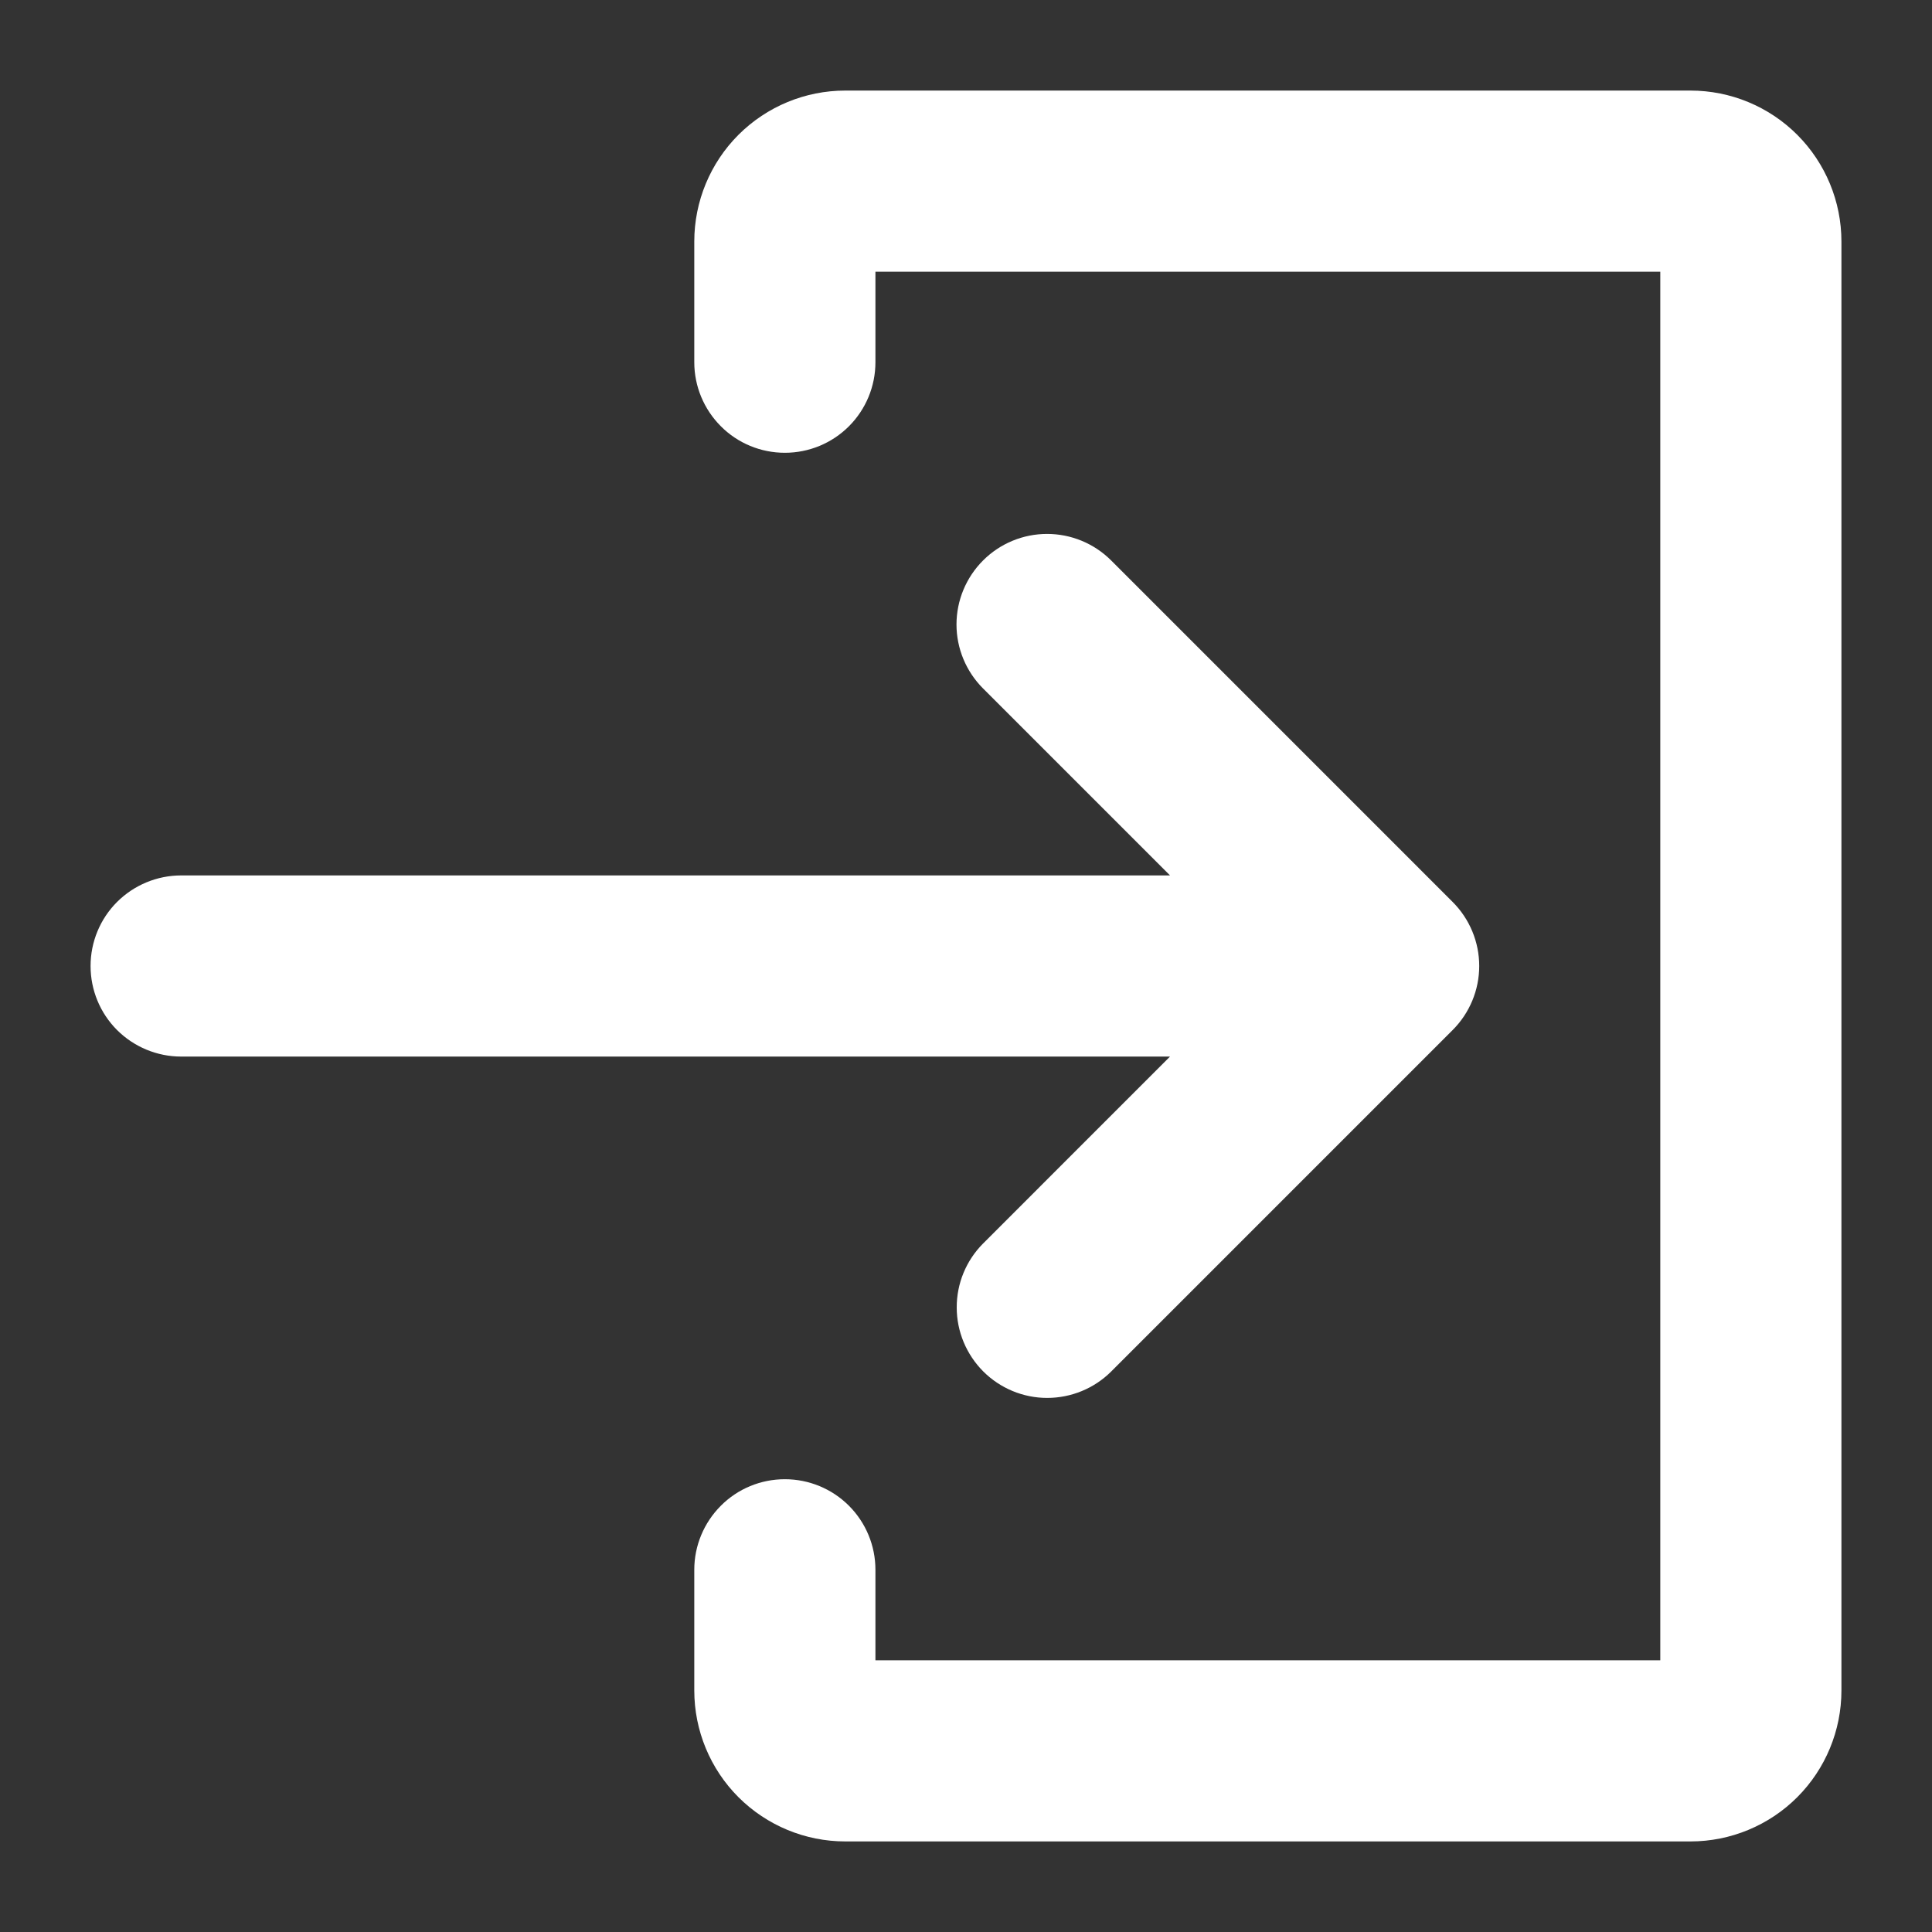
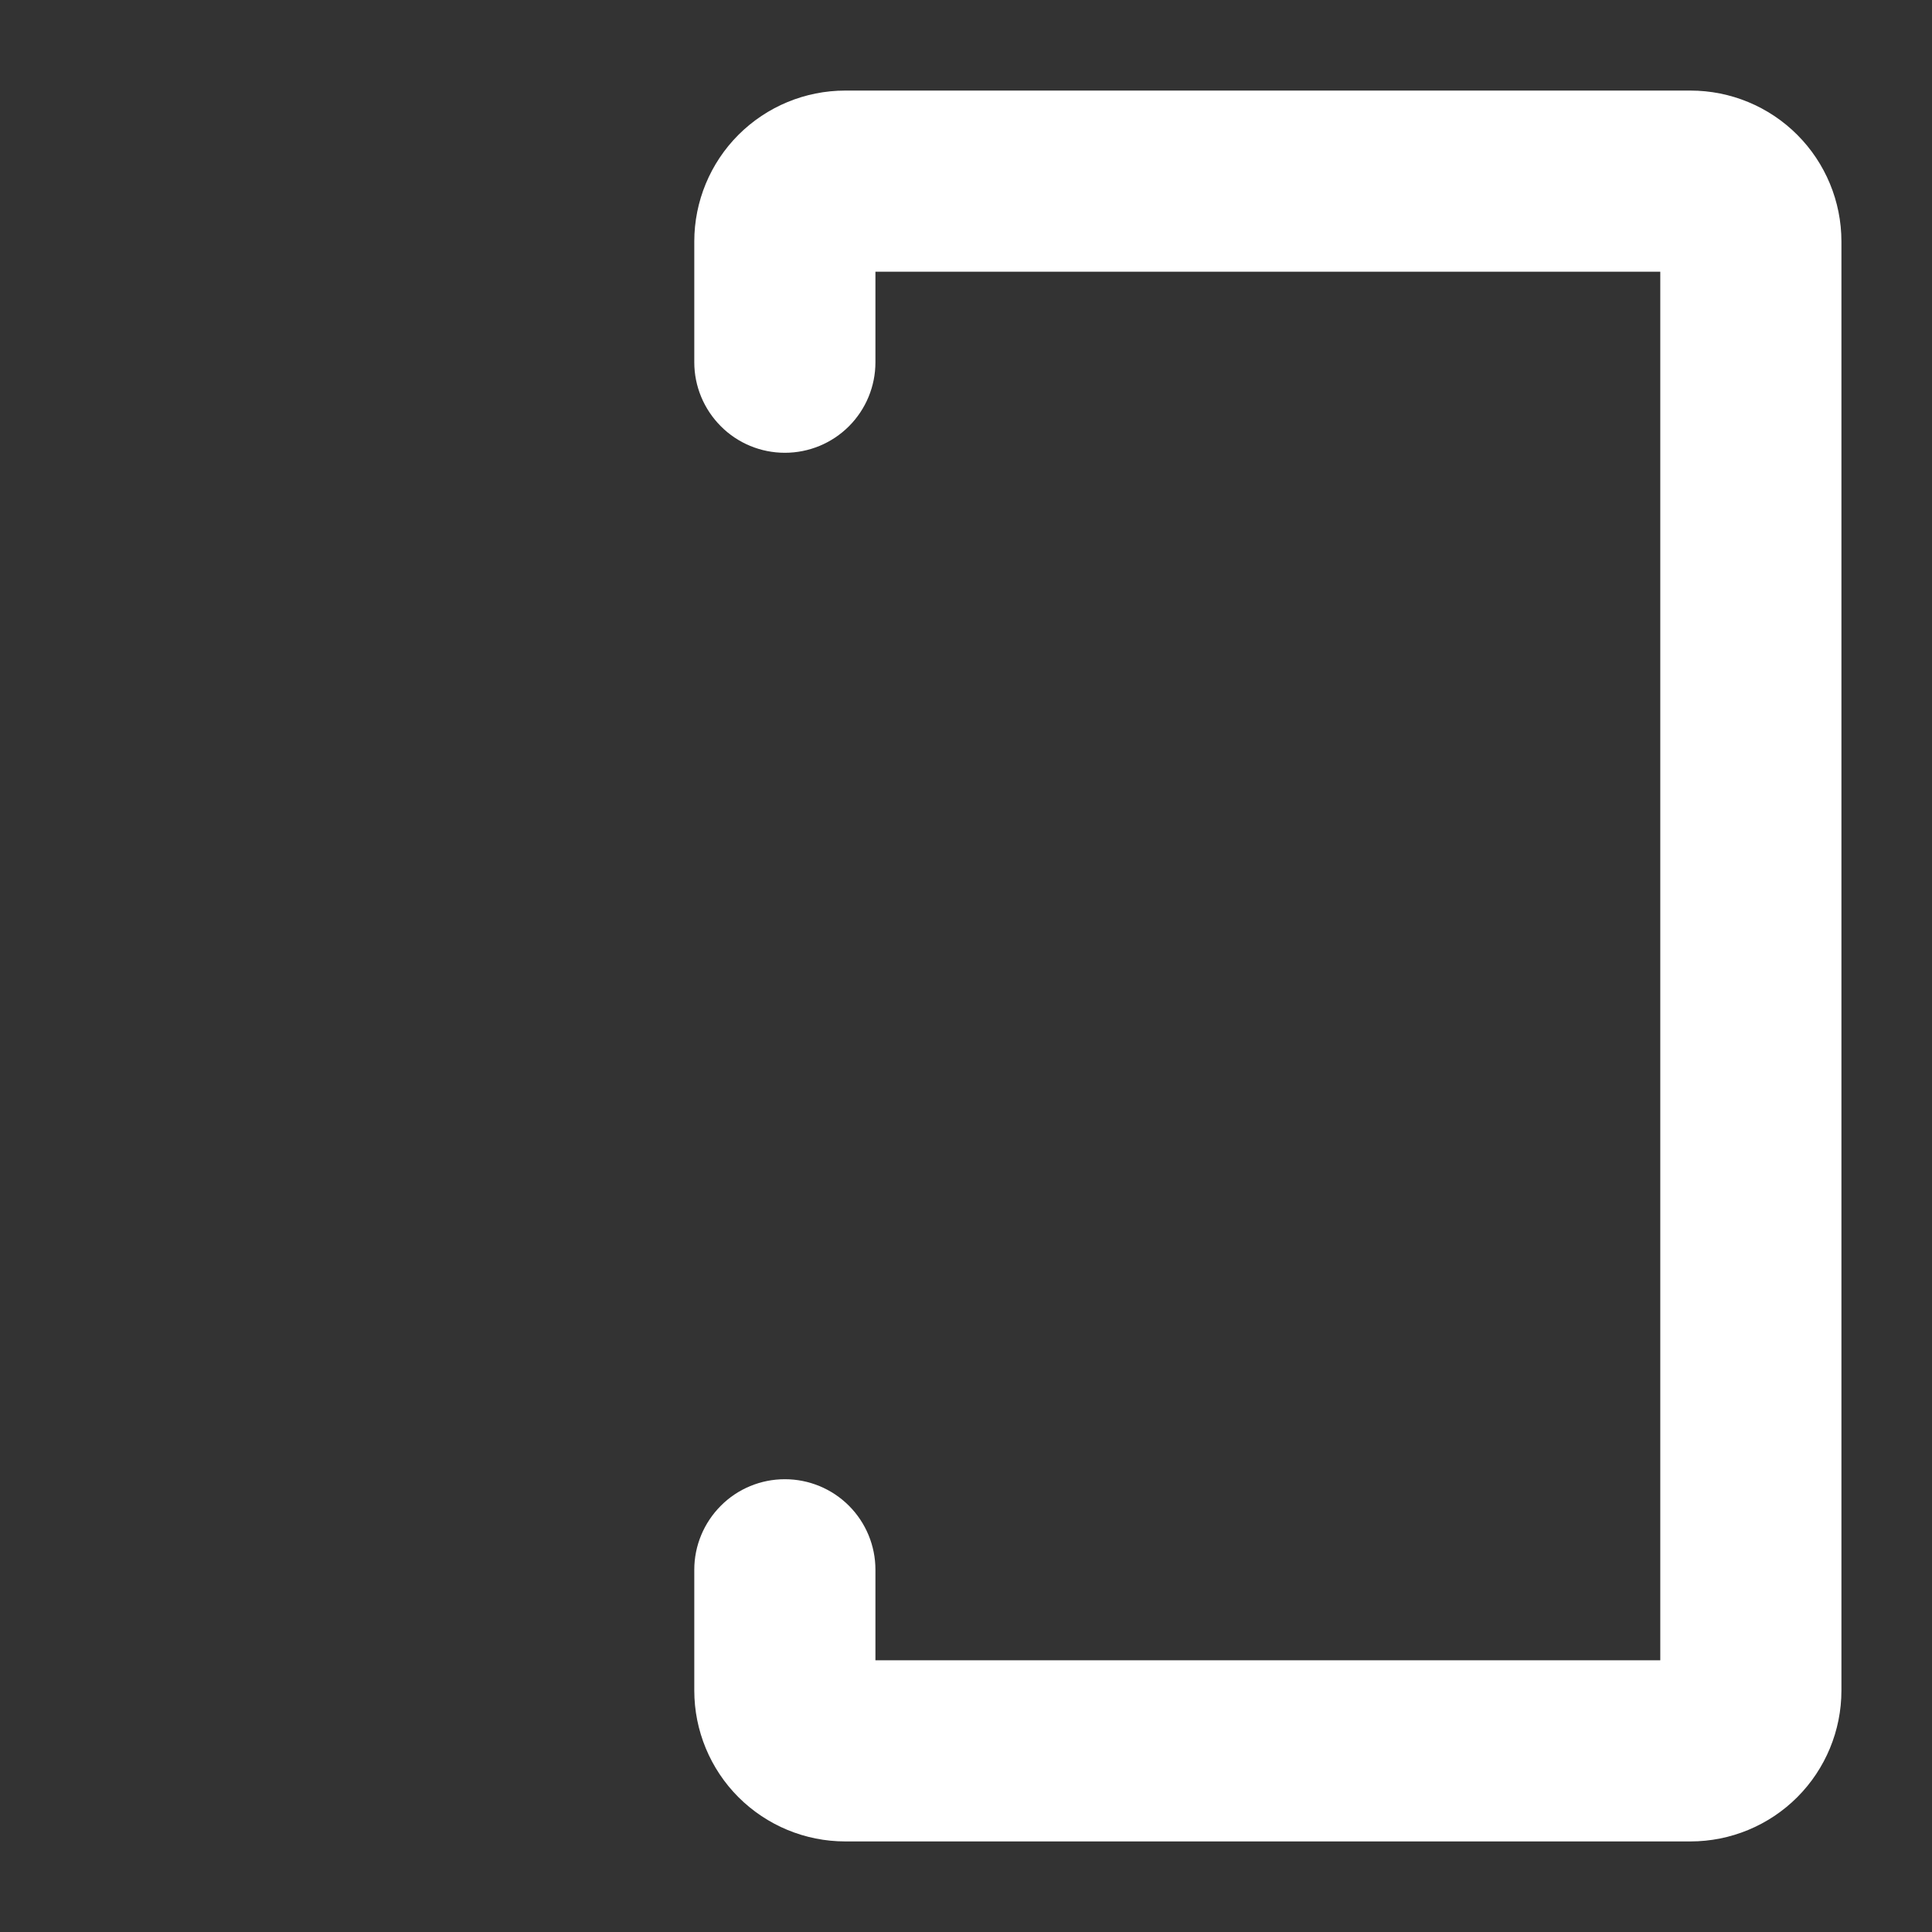
<svg xmlns="http://www.w3.org/2000/svg" width="25" height="25" viewBox="0 0 25 25" fill="none">
  <rect x="0" y="0" width="25" height="25" fill="#333333" stroke="none" />
  <g id="login 1">
    <g id="Solid">
-       <path id="Vector" d="M12.721 16.091C12.502 16.311 12.379 16.608 12.38 16.919C12.38 17.229 12.504 17.526 12.723 17.746C12.942 17.965 13.24 18.089 13.55 18.089C13.86 18.089 14.158 17.967 14.378 17.748L18.797 13.329C19.017 13.109 19.141 12.811 19.141 12.5C19.141 12.189 19.017 11.891 18.797 11.671L14.378 7.252C14.158 7.032 13.86 6.909 13.549 6.909C13.239 6.909 12.941 7.032 12.721 7.252C12.501 7.472 12.377 7.77 12.377 8.081C12.377 8.391 12.501 8.689 12.721 8.909L15.14 11.328H2.344C2.033 11.328 1.735 11.452 1.515 11.671C1.295 11.891 1.172 12.189 1.172 12.5C1.172 12.811 1.295 13.109 1.515 13.329C1.735 13.548 2.033 13.672 2.344 13.672H15.14L12.721 16.091Z" fill="white" />
      <path id="Vector_2" d="M21.875 1.172H10.938C10.419 1.172 9.923 1.378 9.556 1.744C9.19 2.11 8.984 2.607 8.984 3.125V4.688C8.984 4.998 9.108 5.296 9.328 5.516C9.547 5.736 9.845 5.859 10.156 5.859C10.467 5.859 10.765 5.736 10.985 5.516C11.205 5.296 11.328 4.998 11.328 4.688V3.516H21.484V21.484H11.328V20.312C11.328 20.002 11.205 19.704 10.985 19.484C10.765 19.264 10.467 19.141 10.156 19.141C9.845 19.141 9.547 19.264 9.328 19.484C9.108 19.704 8.984 20.002 8.984 20.312V21.875C8.984 22.393 9.19 22.89 9.556 23.256C9.923 23.622 10.419 23.828 10.938 23.828H21.875C22.393 23.828 22.89 23.622 23.256 23.256C23.622 22.89 23.828 22.393 23.828 21.875V3.125C23.828 2.607 23.622 2.11 23.256 1.744C22.89 1.378 22.393 1.172 21.875 1.172Z" fill="white" />
    </g>
  </g>
</svg>